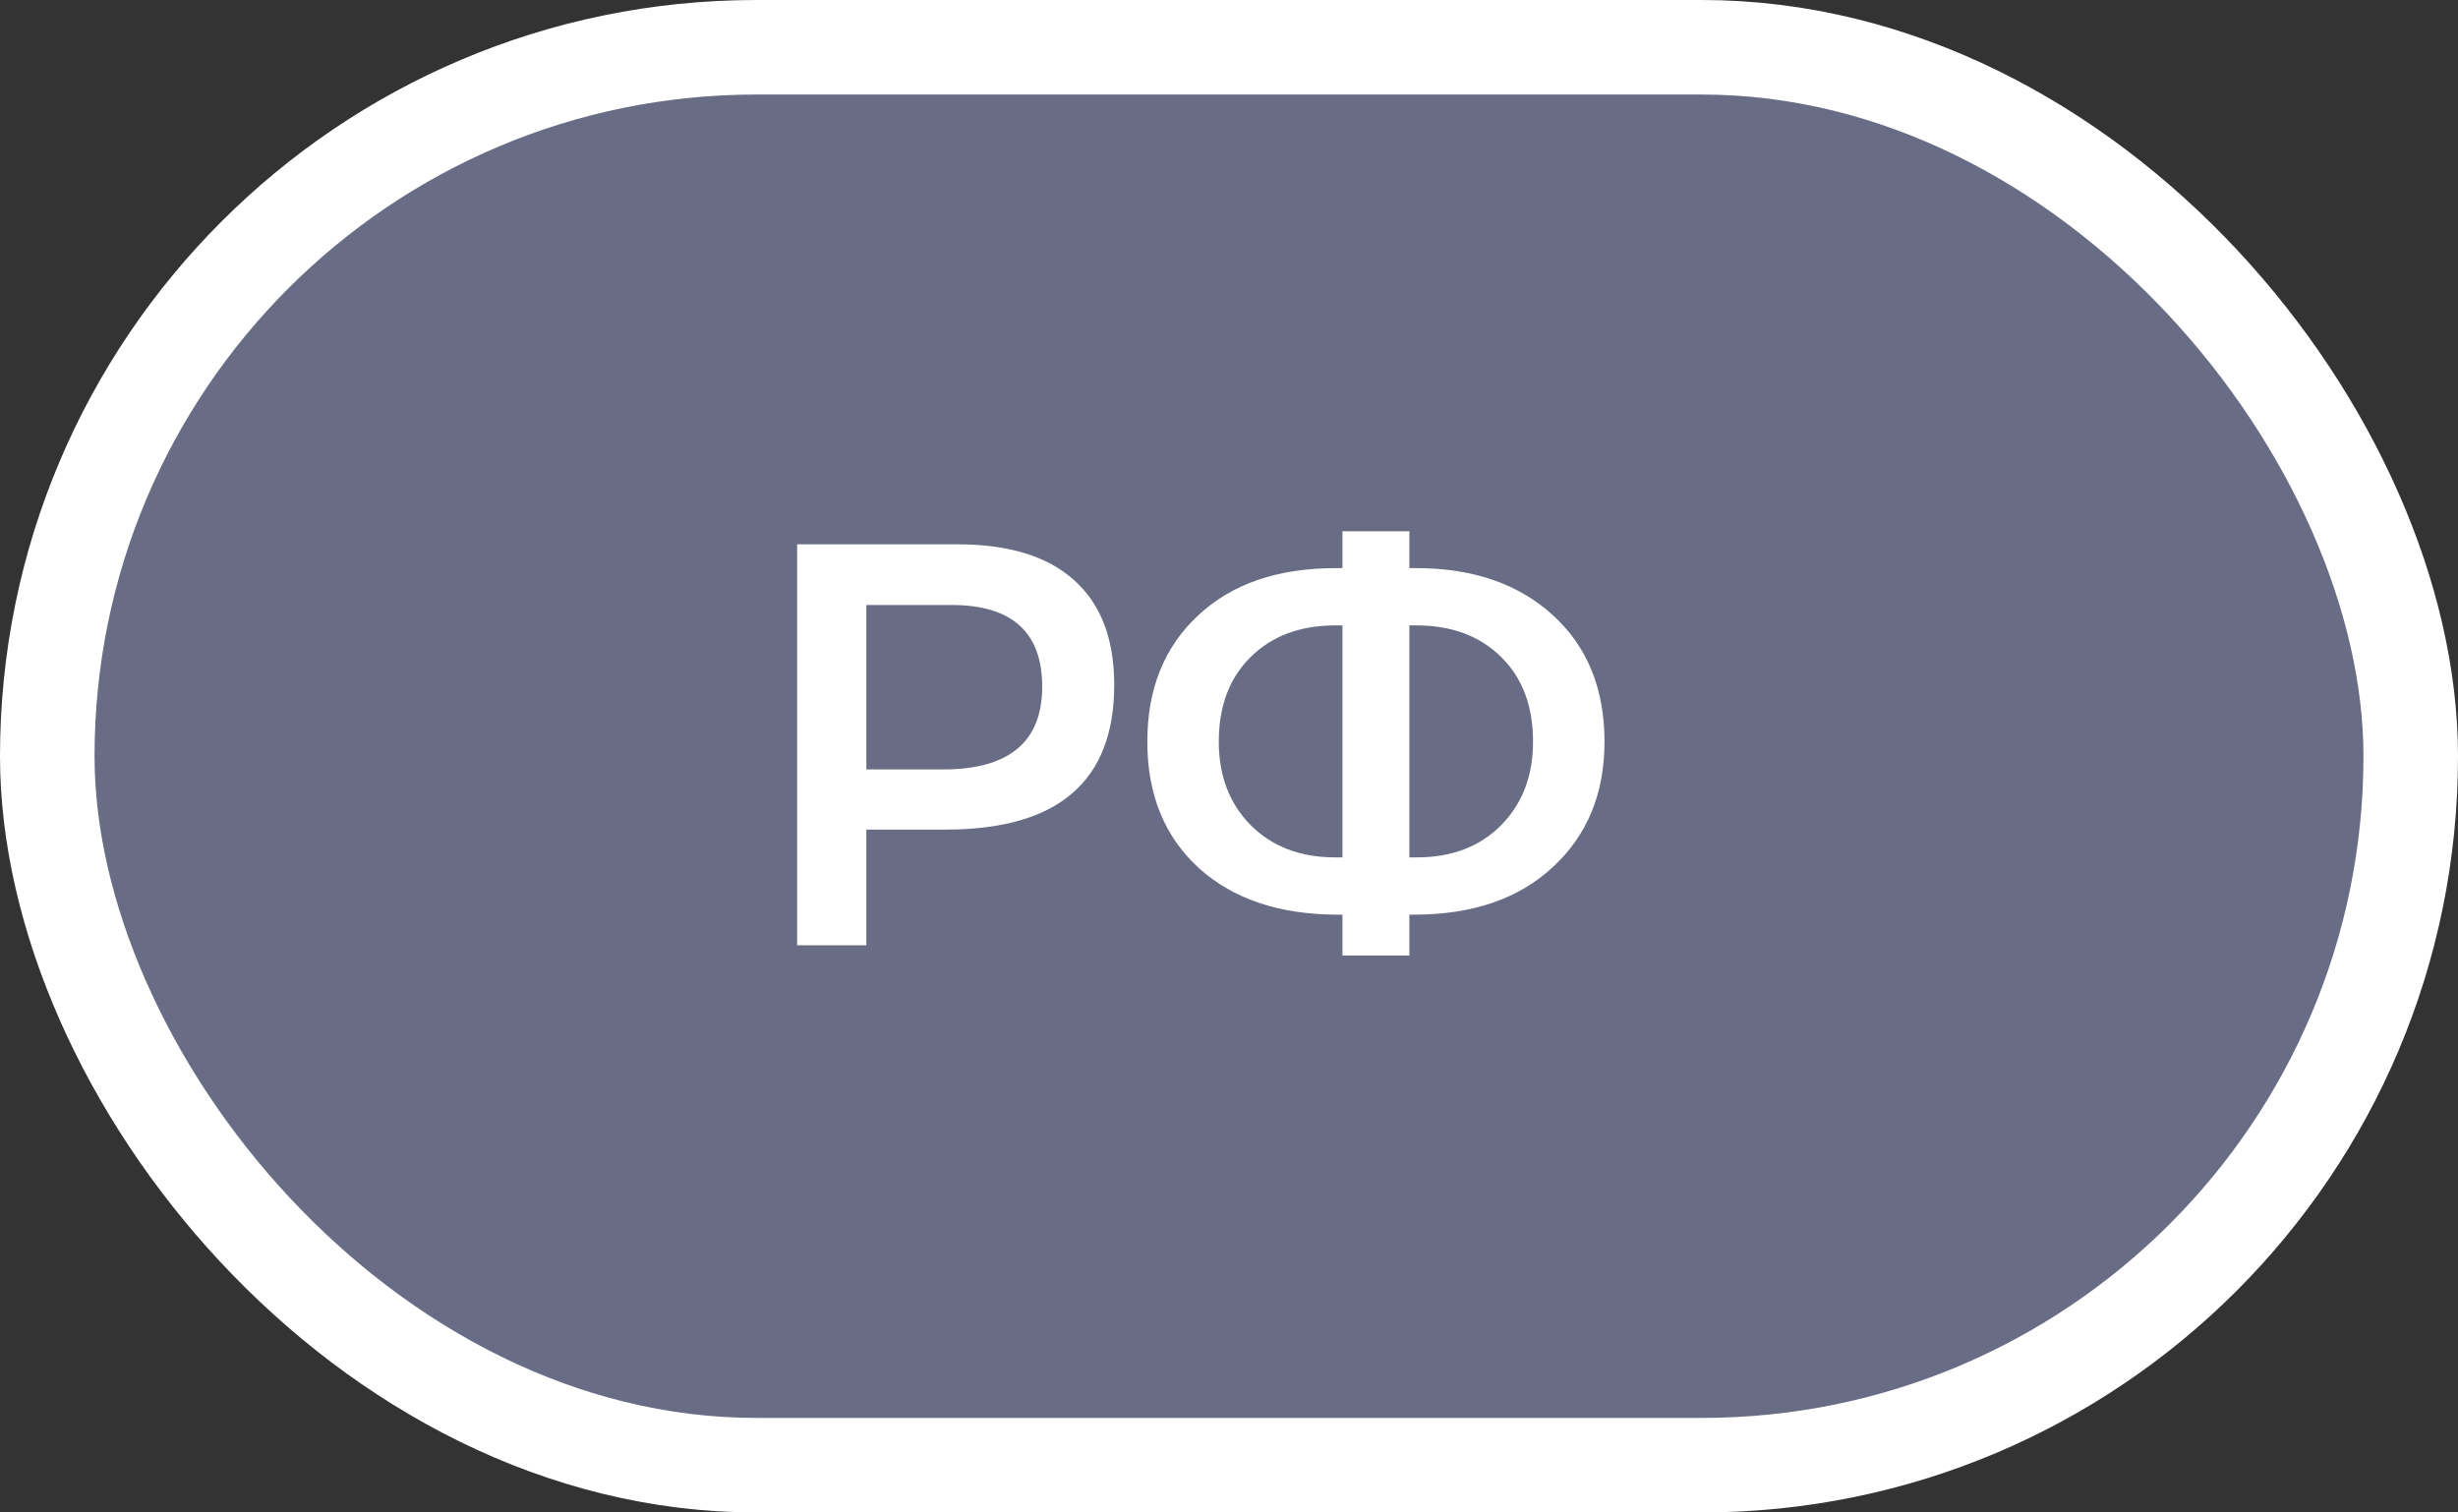
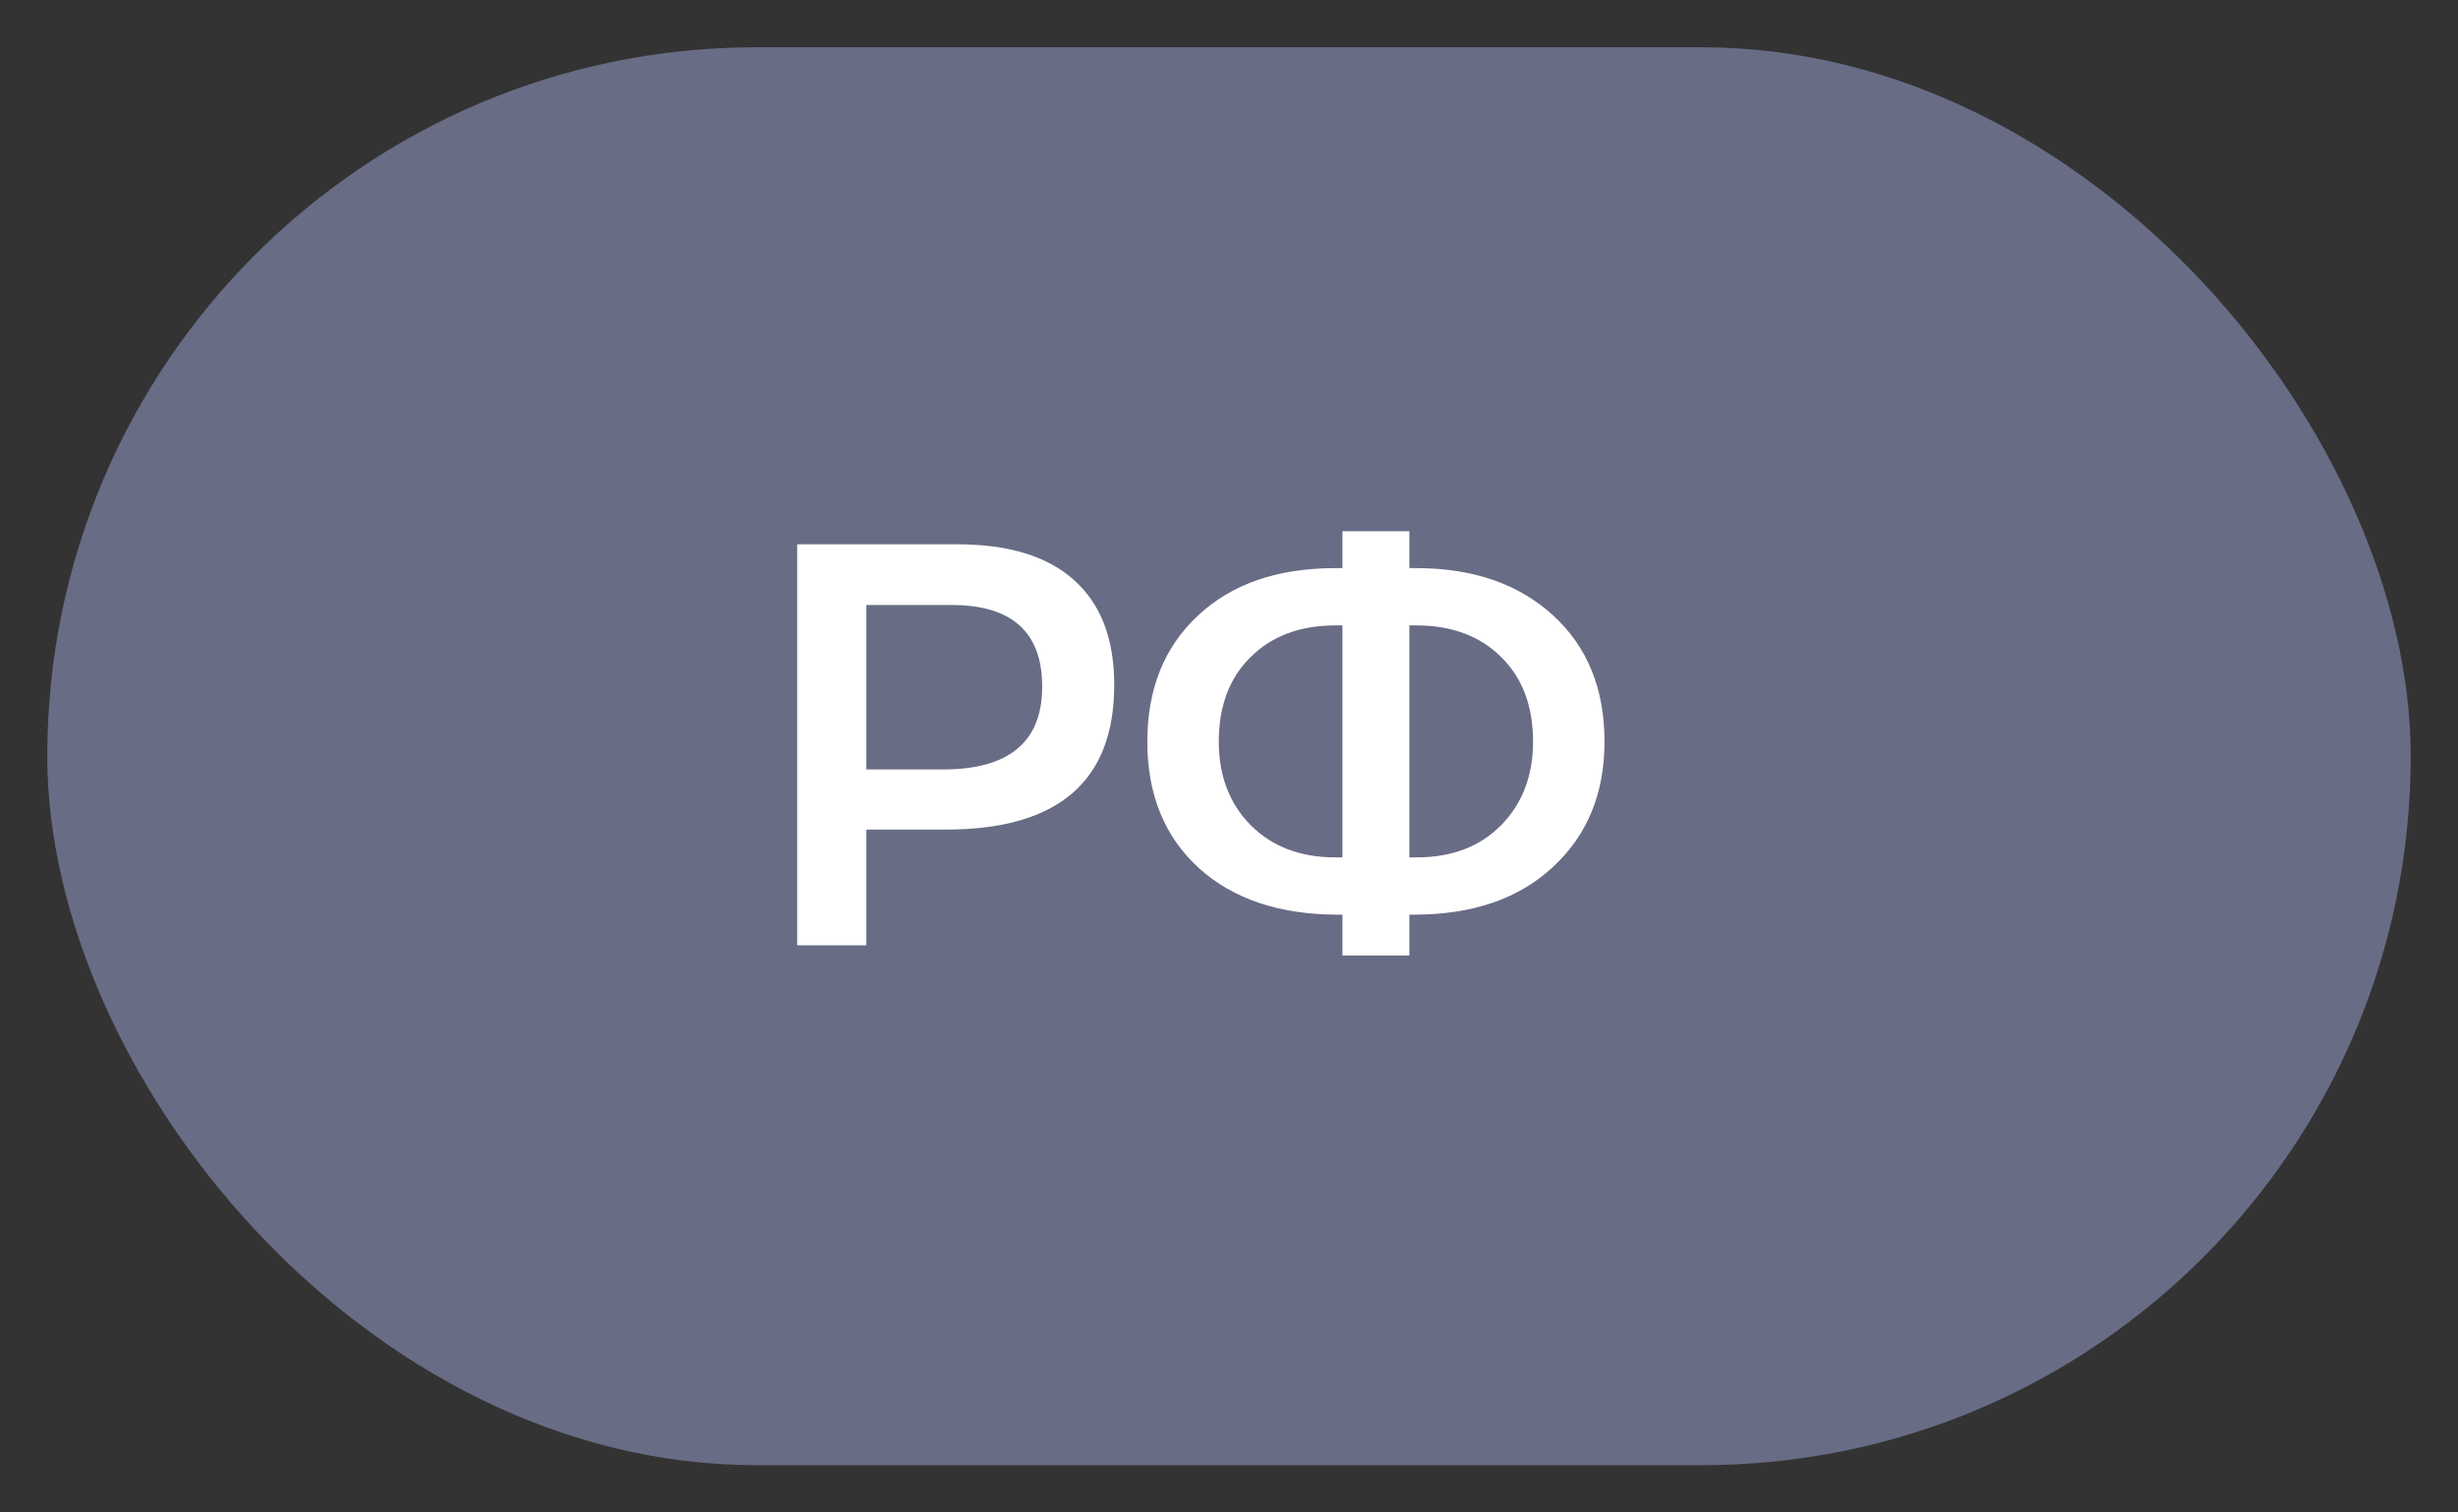
<svg xmlns="http://www.w3.org/2000/svg" width="26" height="16" viewBox="0 0 26 16" fill="none">
  <rect x="0" y="0" width="26" height="16" fill="#333333" stroke="none" />
  <rect x="0.5" y="0.5" width="25" height="15" rx="7.5" fill="#B8C2FF" fill-opacity="0.4" />
-   <rect x="0.5" y="0.5" width="25" height="15" rx="7.5" stroke="white" />
-   <path d="M10.124 5.758C10.668 5.758 11.08 5.884 11.36 6.136C11.644 6.388 11.786 6.758 11.786 7.246C11.786 8.266 11.192 8.776 10.004 8.776H9.164V10H8.432V5.758H10.124ZM9.974 8.14C10.674 8.14 11.024 7.848 11.024 7.264C11.024 6.688 10.704 6.4 10.064 6.4H9.164V8.14H9.974ZM14.98 6.01C15.58 6.01 16.062 6.176 16.426 6.508C16.79 6.84 16.972 7.286 16.972 7.846C16.972 8.394 16.79 8.836 16.426 9.172C16.066 9.508 15.576 9.676 14.956 9.676H14.908V10.108H14.2V9.676H14.152C13.536 9.676 13.046 9.512 12.682 9.184C12.318 8.852 12.136 8.406 12.136 7.846C12.136 7.29 12.314 6.846 12.67 6.514C13.026 6.178 13.512 6.01 14.128 6.01H14.2V5.62H14.908V6.01H14.98ZM14.122 9.07H14.2V6.616H14.128C13.752 6.616 13.452 6.728 13.228 6.952C13.004 7.172 12.892 7.47 12.892 7.846C12.892 8.206 13.004 8.5 13.228 8.728C13.456 8.956 13.754 9.07 14.122 9.07ZM14.986 9.07C15.358 9.07 15.656 8.956 15.88 8.728C16.104 8.5 16.216 8.206 16.216 7.846C16.216 7.47 16.104 7.172 15.88 6.952C15.656 6.728 15.356 6.616 14.98 6.616H14.908V9.07H14.986Z" fill="white" />
+   <path d="M10.124 5.758C10.668 5.758 11.08 5.884 11.36 6.136C11.644 6.388 11.786 6.758 11.786 7.246C11.786 8.266 11.192 8.776 10.004 8.776H9.164V10H8.432V5.758H10.124ZM9.974 8.14C10.674 8.14 11.024 7.848 11.024 7.264C11.024 6.688 10.704 6.4 10.064 6.4H9.164V8.14ZM14.98 6.01C15.58 6.01 16.062 6.176 16.426 6.508C16.79 6.84 16.972 7.286 16.972 7.846C16.972 8.394 16.79 8.836 16.426 9.172C16.066 9.508 15.576 9.676 14.956 9.676H14.908V10.108H14.2V9.676H14.152C13.536 9.676 13.046 9.512 12.682 9.184C12.318 8.852 12.136 8.406 12.136 7.846C12.136 7.29 12.314 6.846 12.67 6.514C13.026 6.178 13.512 6.01 14.128 6.01H14.2V5.62H14.908V6.01H14.98ZM14.122 9.07H14.2V6.616H14.128C13.752 6.616 13.452 6.728 13.228 6.952C13.004 7.172 12.892 7.47 12.892 7.846C12.892 8.206 13.004 8.5 13.228 8.728C13.456 8.956 13.754 9.07 14.122 9.07ZM14.986 9.07C15.358 9.07 15.656 8.956 15.88 8.728C16.104 8.5 16.216 8.206 16.216 7.846C16.216 7.47 16.104 7.172 15.88 6.952C15.656 6.728 15.356 6.616 14.98 6.616H14.908V9.07H14.986Z" fill="white" />
</svg>